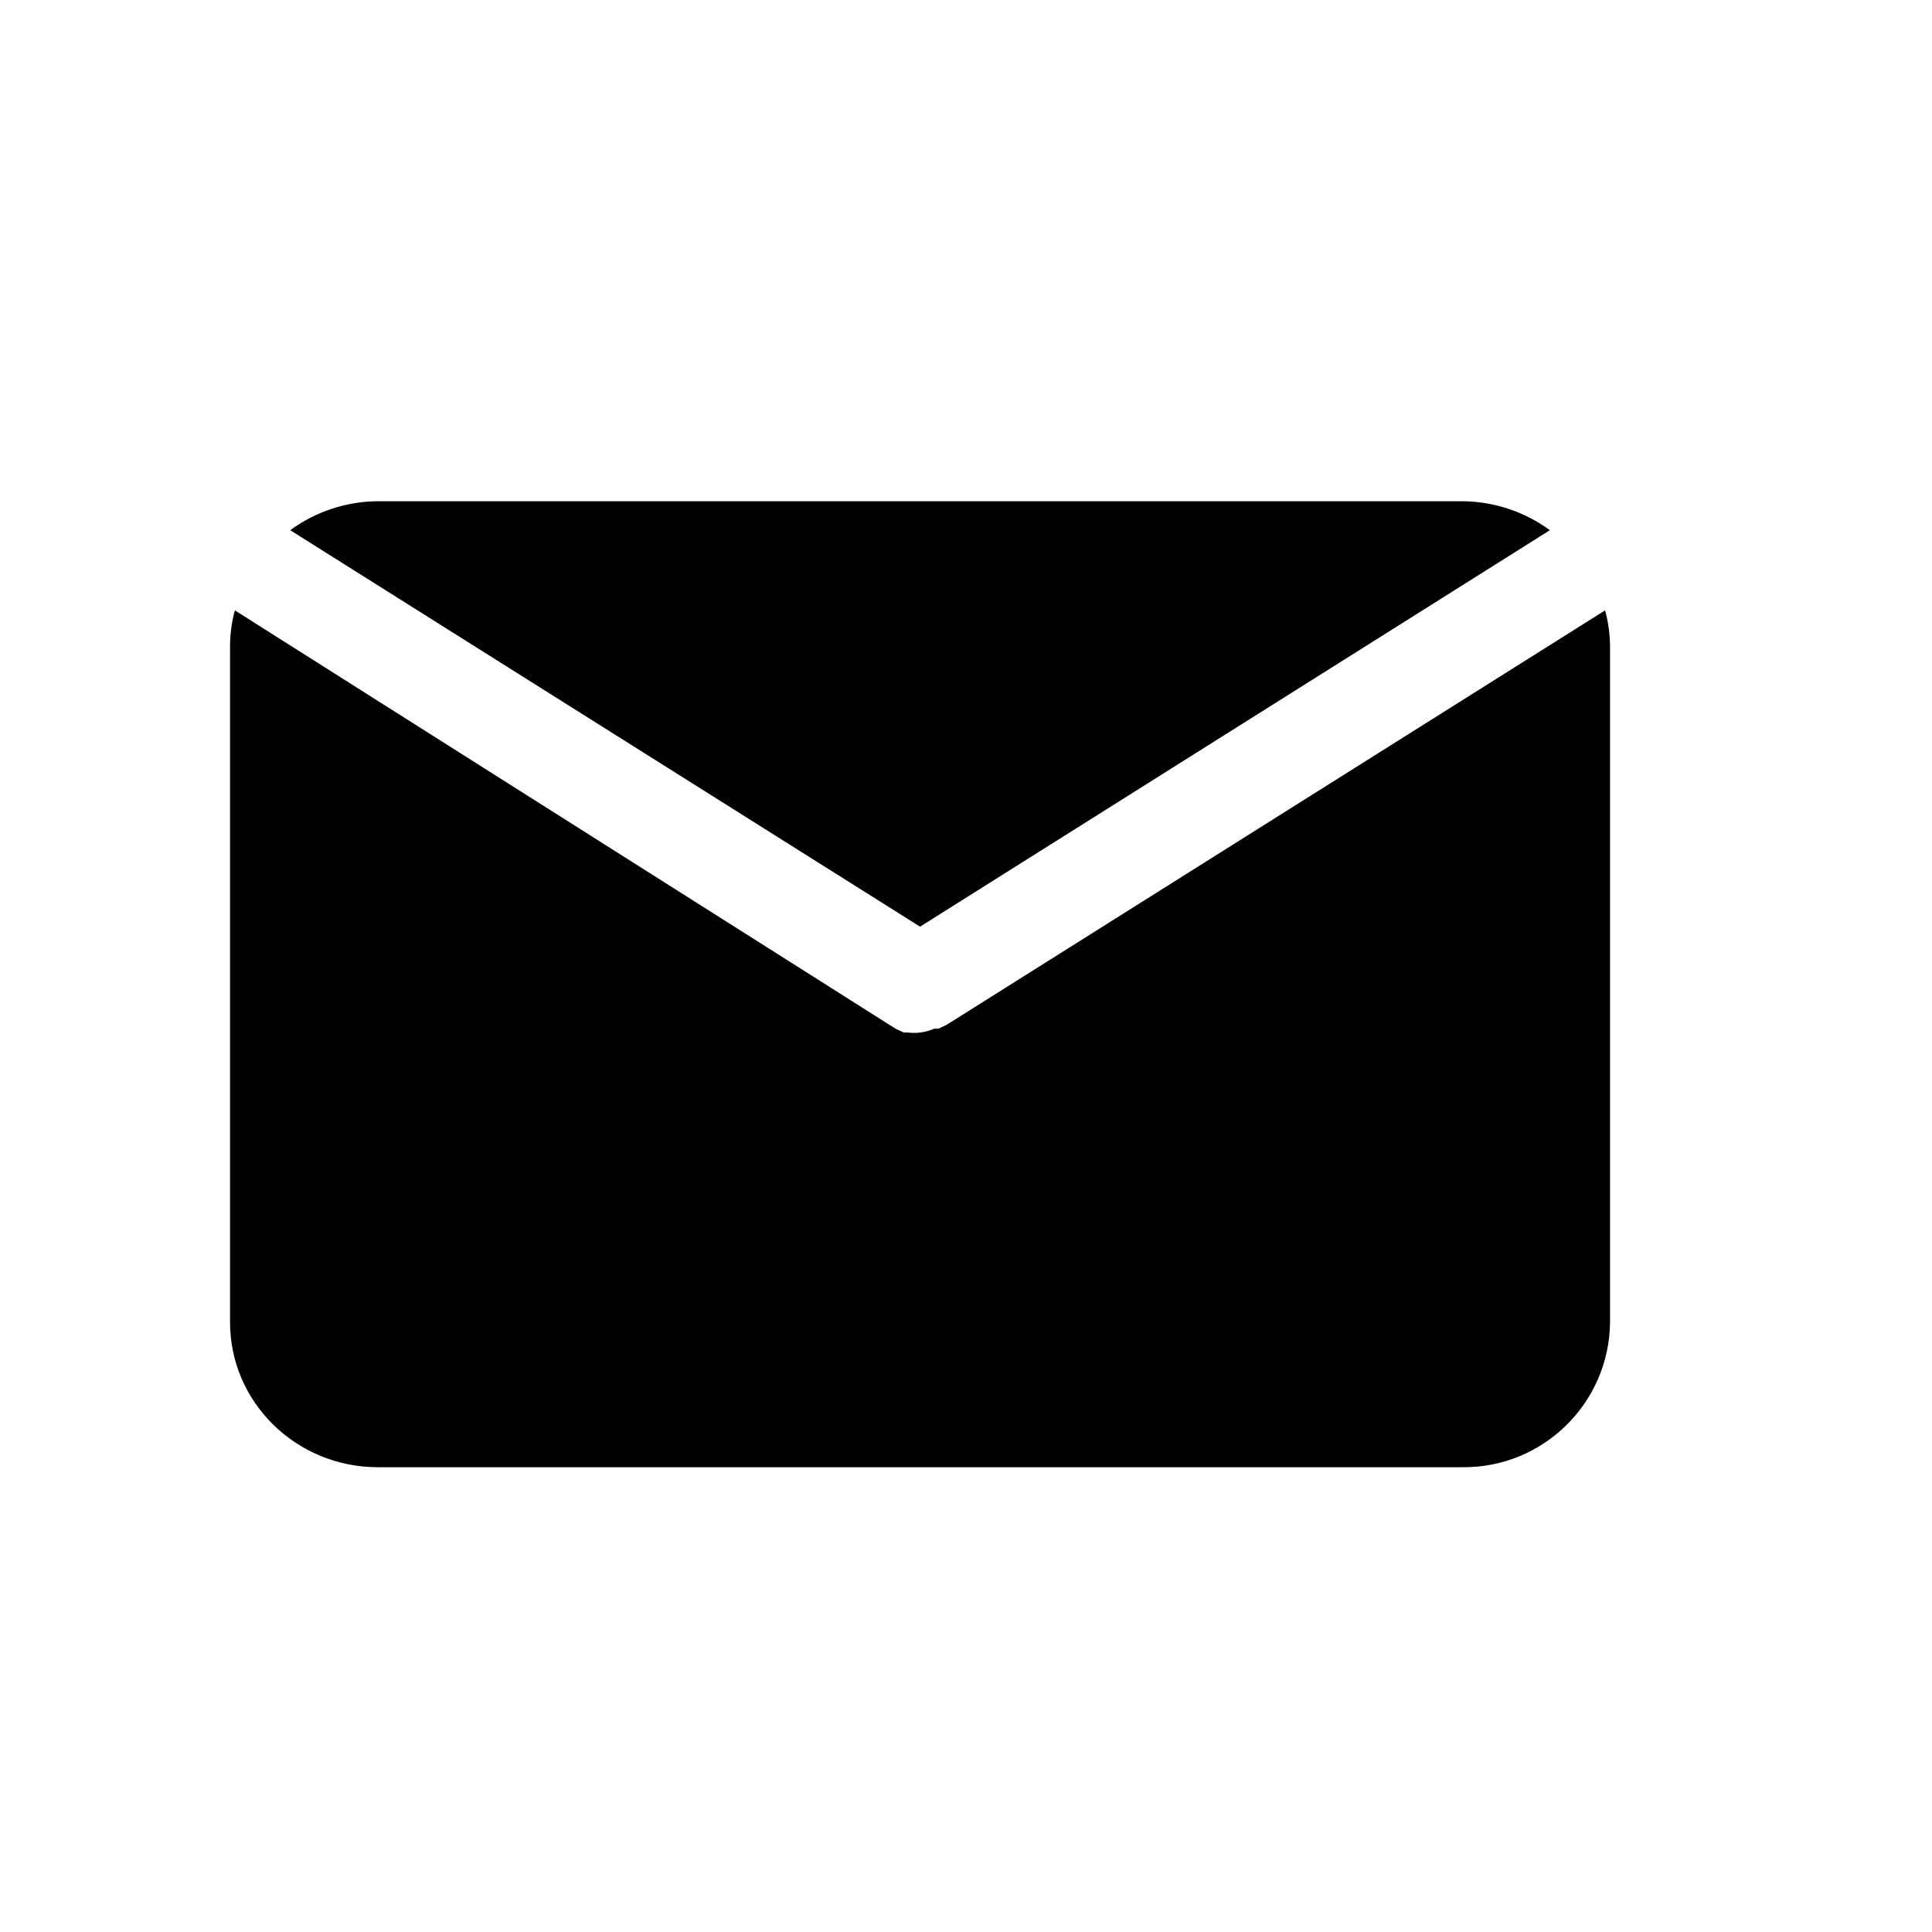
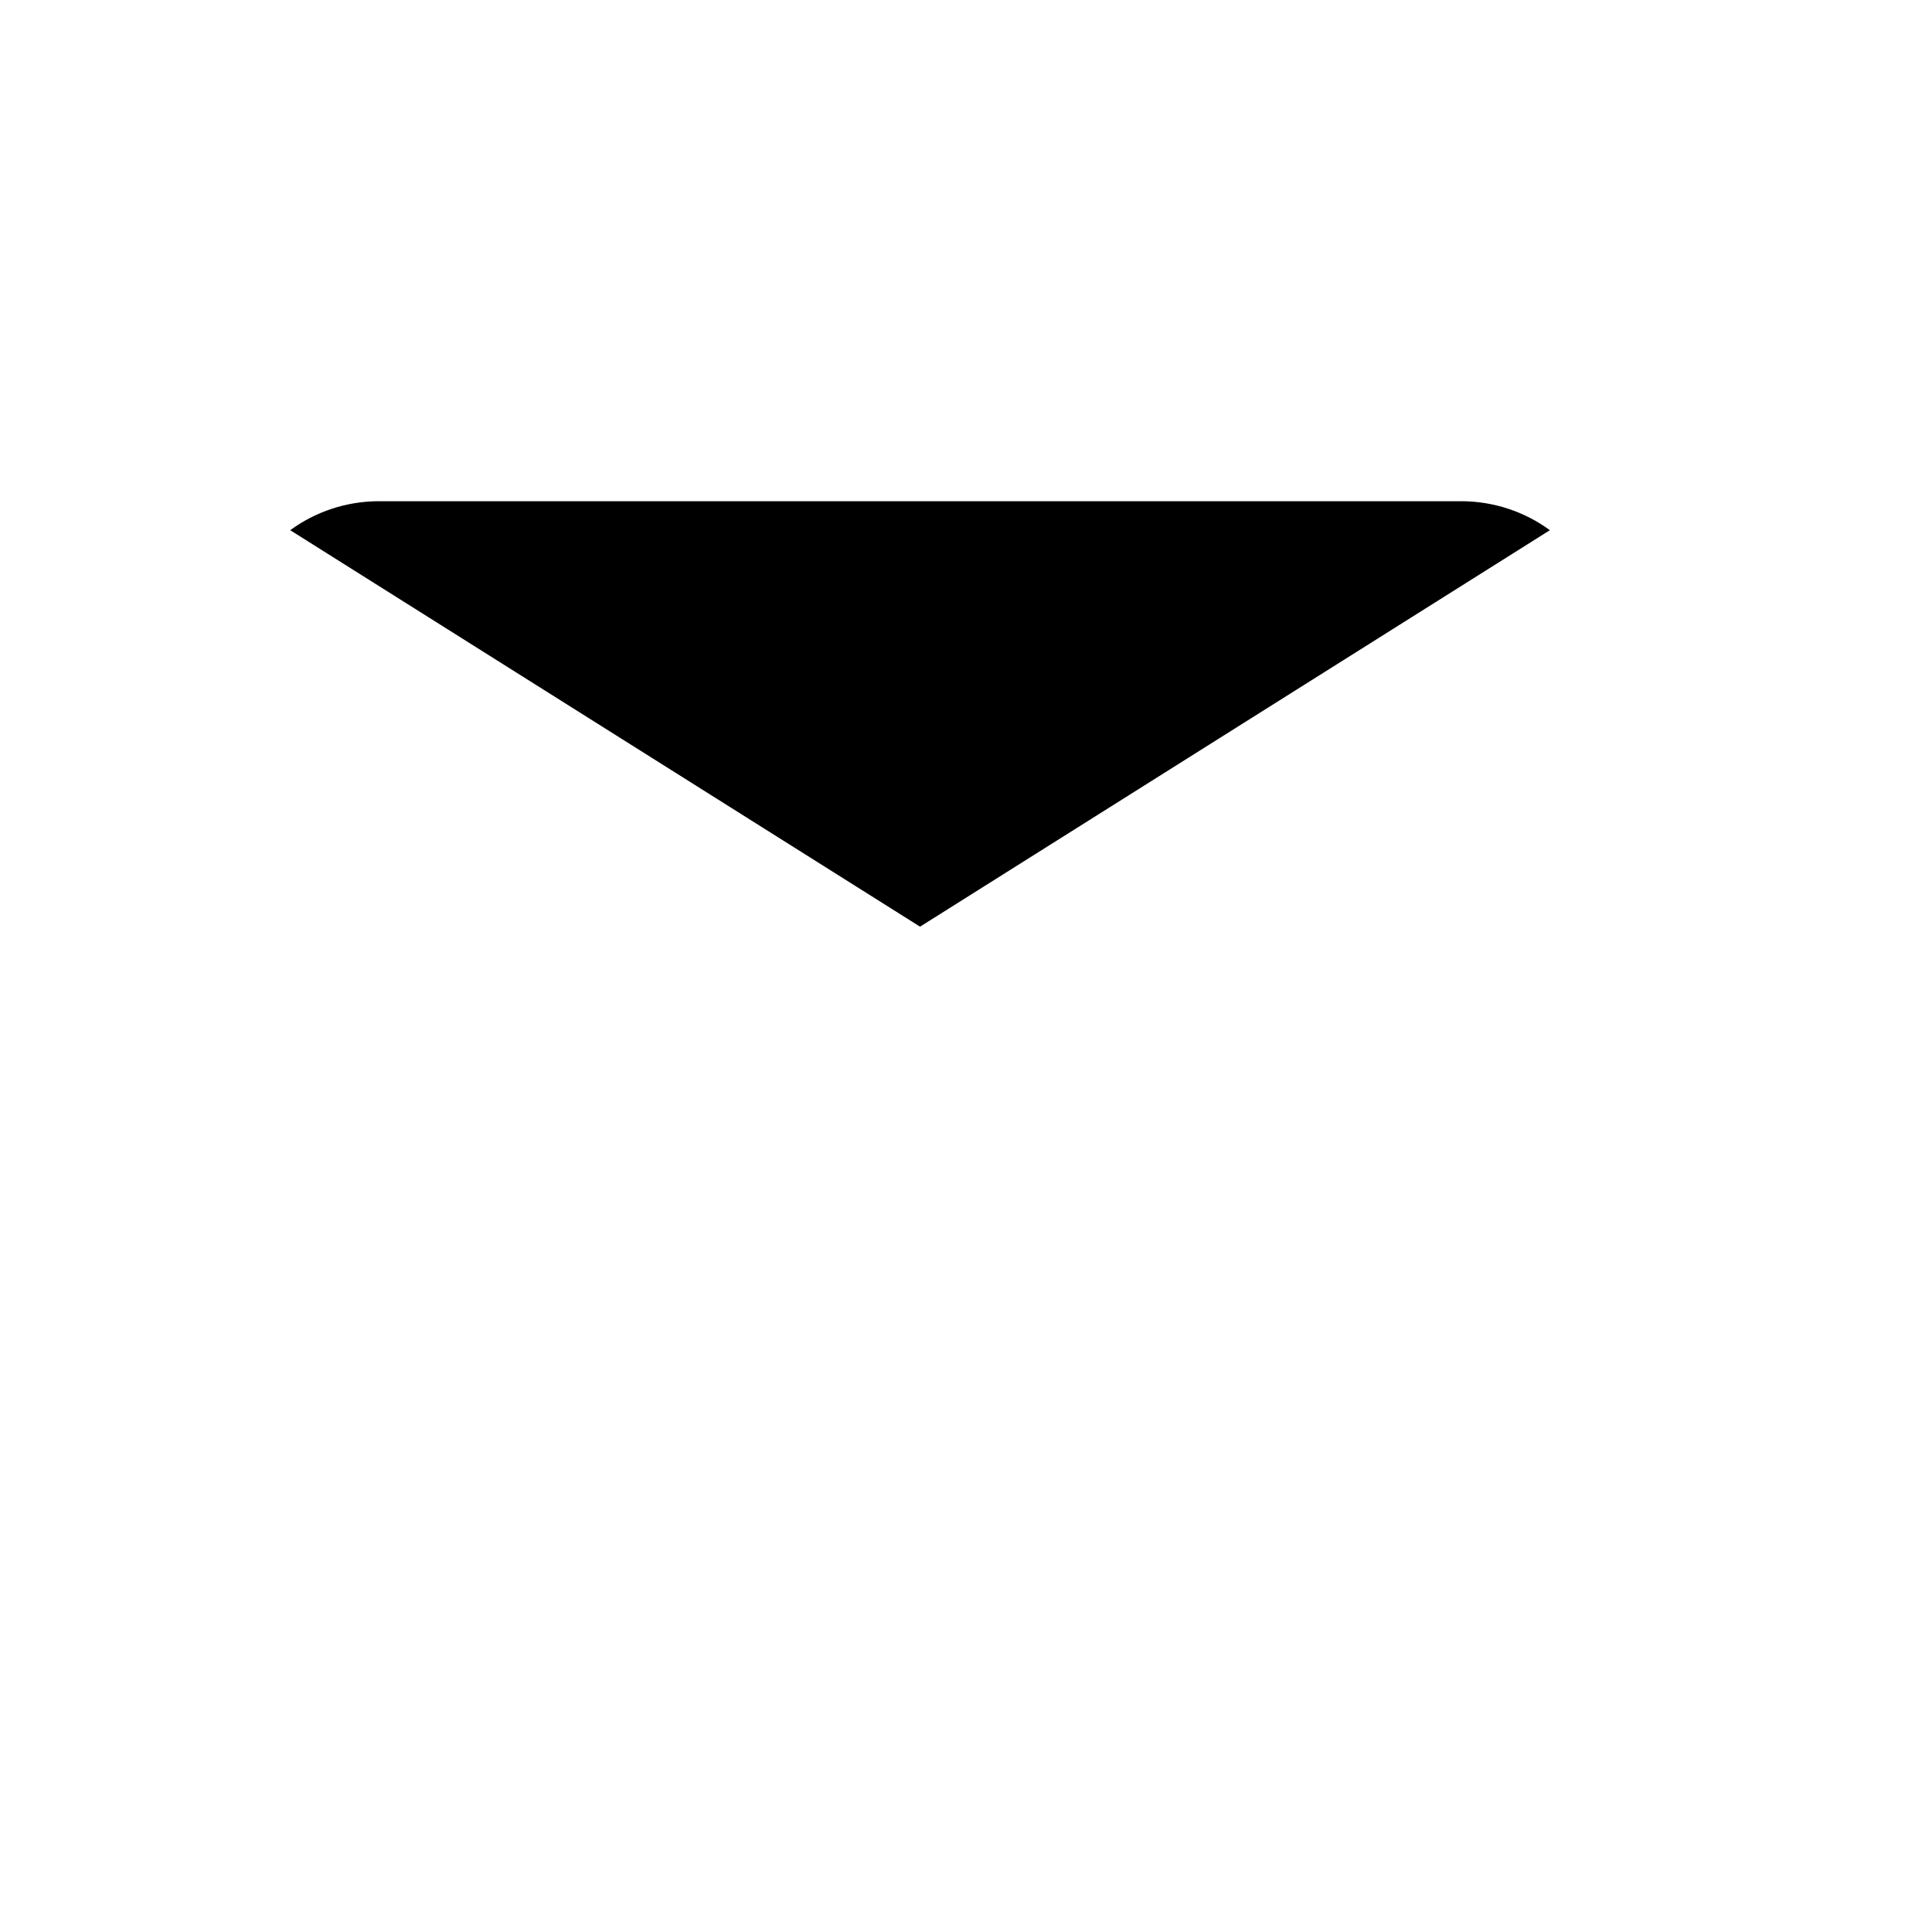
<svg xmlns="http://www.w3.org/2000/svg" version="1.1" id="Layer_1" x="0px" y="0px" width="14px" height="14px" viewBox="0 0 14 14" enable-background="new 0 0 14 14" xml:space="preserve">
  <g>
    <path d="M6.667,6.715l4.564-2.873c-0.184-0.135-0.406-0.208-0.634-0.21h-7.86c-0.228,0.002-0.45,0.075-0.634,0.21L6.667,6.715z" />
-     <path d="M6.86,7.426L6.8,7.454H6.77C6.709,7.481,6.642,7.49,6.577,7.482H6.549l-0.06-0.028L1.702,4.423   C1.679,4.507,1.667,4.594,1.667,4.682v4.9c0,0.58,0.48,1.05,1.071,1.05h7.859c0.585,0.006,1.064-0.465,1.07-1.05c0,0,0,0,0,0v-4.9   c-0.001-0.088-0.013-0.175-0.036-0.259L6.86,7.426z" />
  </g>
</svg>